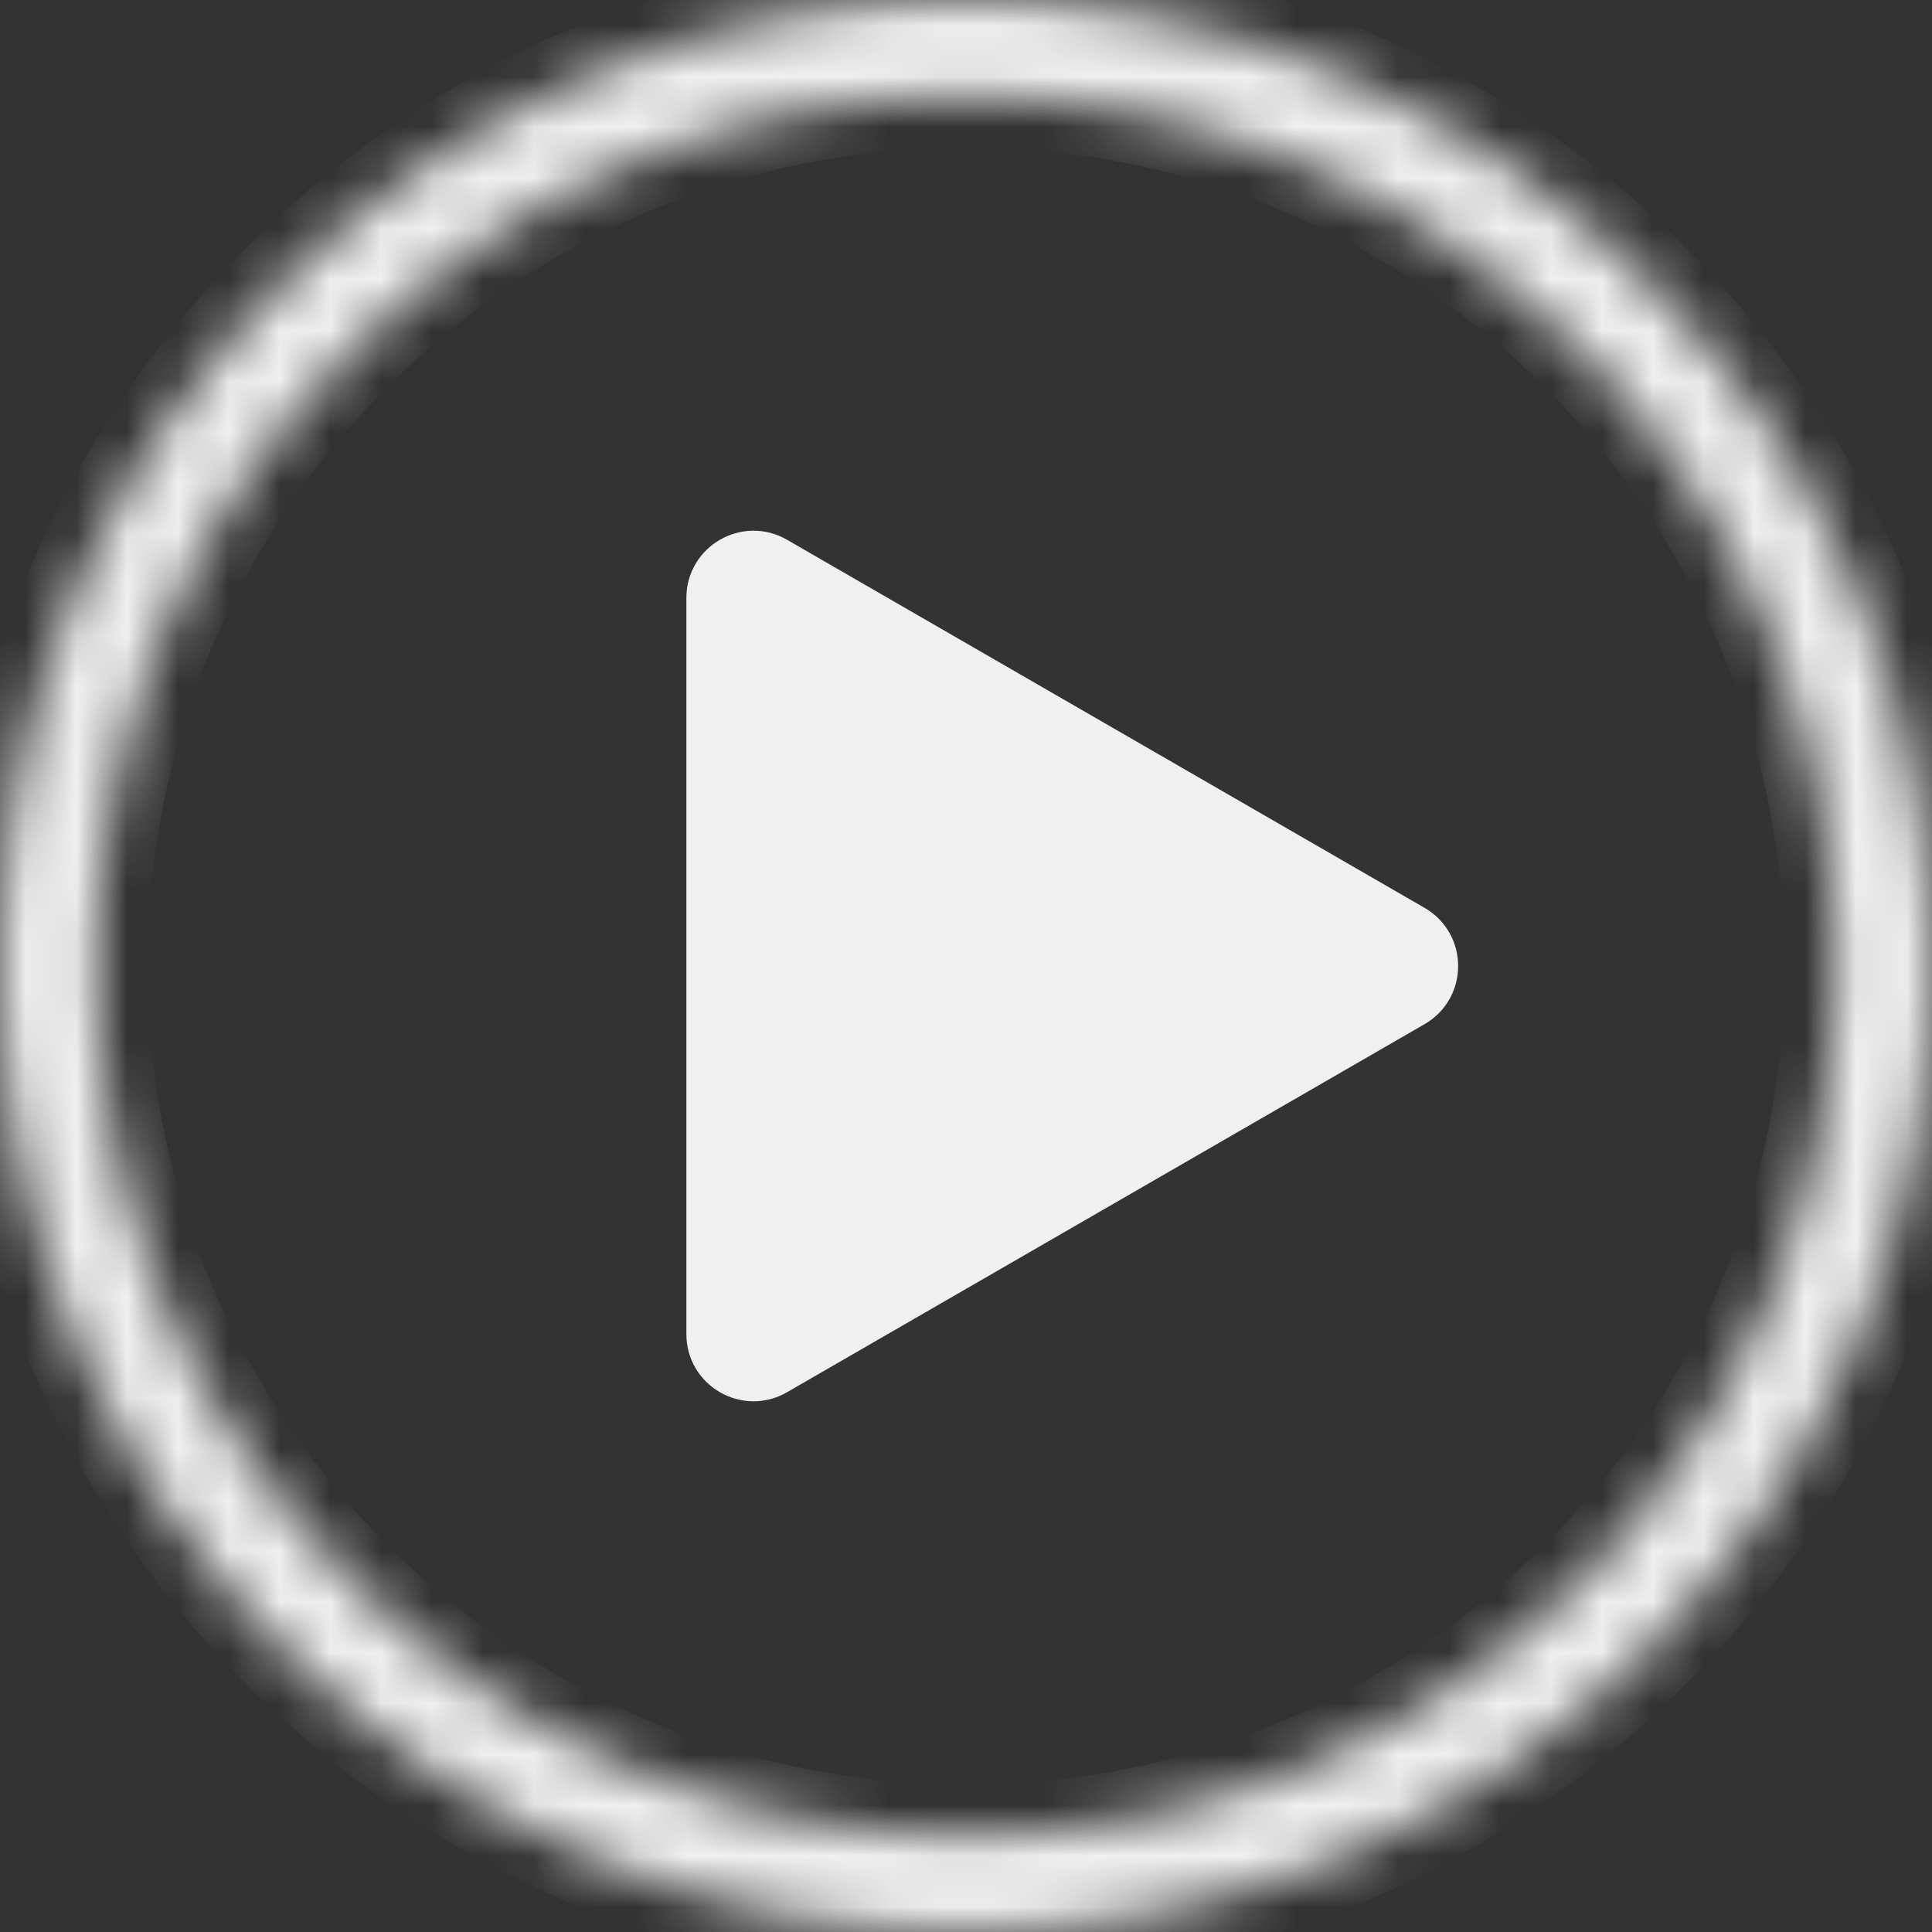
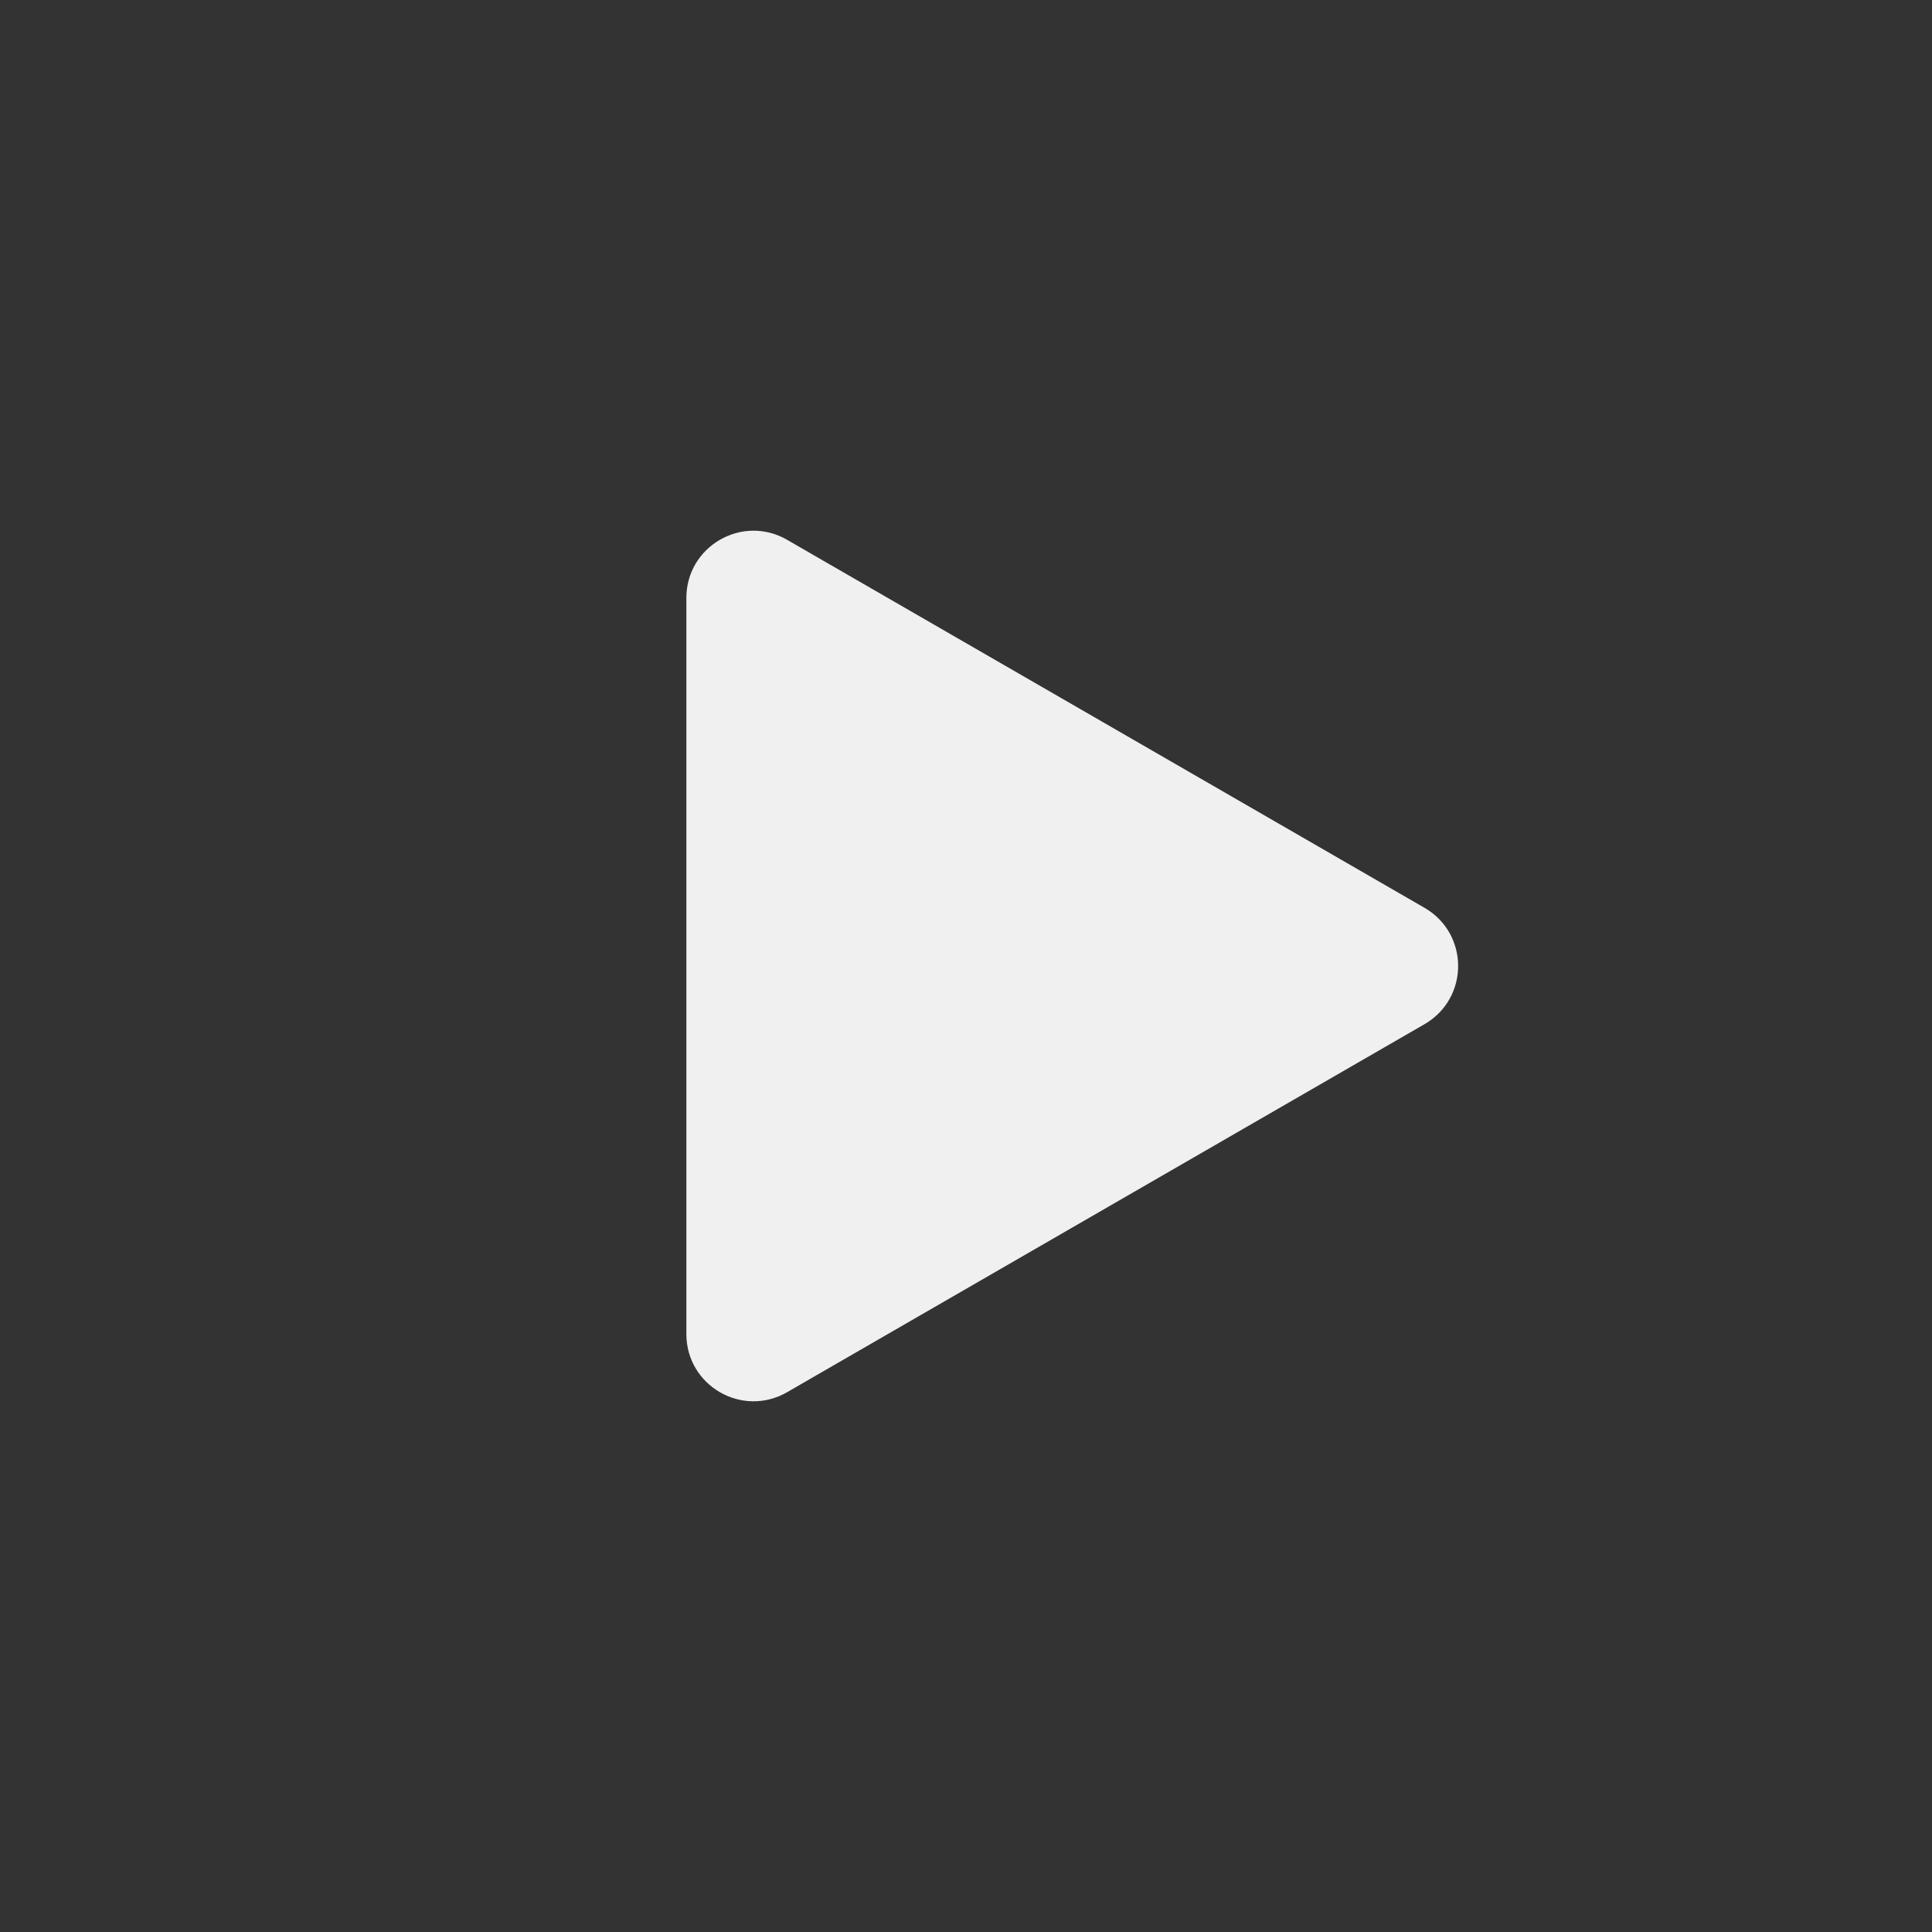
<svg xmlns="http://www.w3.org/2000/svg" width="38" height="38" viewBox="0 0 38 38" fill="none">
  <rect x="0" y="0" width="38" height="38" fill="#333333" stroke="none" />
  <mask id="path-1-inside-1_320_1988" fill="white">
-     <path d="M38 19C38 29.493 29.493 38 19 38C8.507 38 0 29.493 0 19C0 8.507 8.507 0 19 0C29.493 0 38 8.507 38 19ZM1.9 19C1.9 28.444 9.556 36.1 19 36.1C28.444 36.1 36.1 28.444 36.1 19C36.1 9.556 28.444 1.9 19 1.9C9.556 1.9 1.9 9.556 1.9 19Z" />
-   </mask>
-   <path d="M38 19C38 29.493 29.493 38 19 38C8.507 38 0 29.493 0 19C0 8.507 8.507 0 19 0C29.493 0 38 8.507 38 19ZM1.9 19C1.9 28.444 9.556 36.1 19 36.1C28.444 36.1 36.1 28.444 36.1 19C36.1 9.556 28.444 1.9 19 1.9C9.556 1.9 1.9 9.556 1.9 19Z" fill="#65A7D1" stroke="#F0F0F0" stroke-width="2" mask="url(#path-1-inside-1_320_1988)" />
+     </mask>
  <path d="M27.91 19.953L15.37 27.193C14.637 27.616 13.72 27.087 13.72 26.24V11.76C13.72 10.913 14.637 10.384 15.37 10.807L27.91 18.047C28.643 18.471 28.643 19.529 27.91 19.953Z" fill="#F0F0F0" stroke="#F0F0F0" stroke-width="0.44" />
</svg>